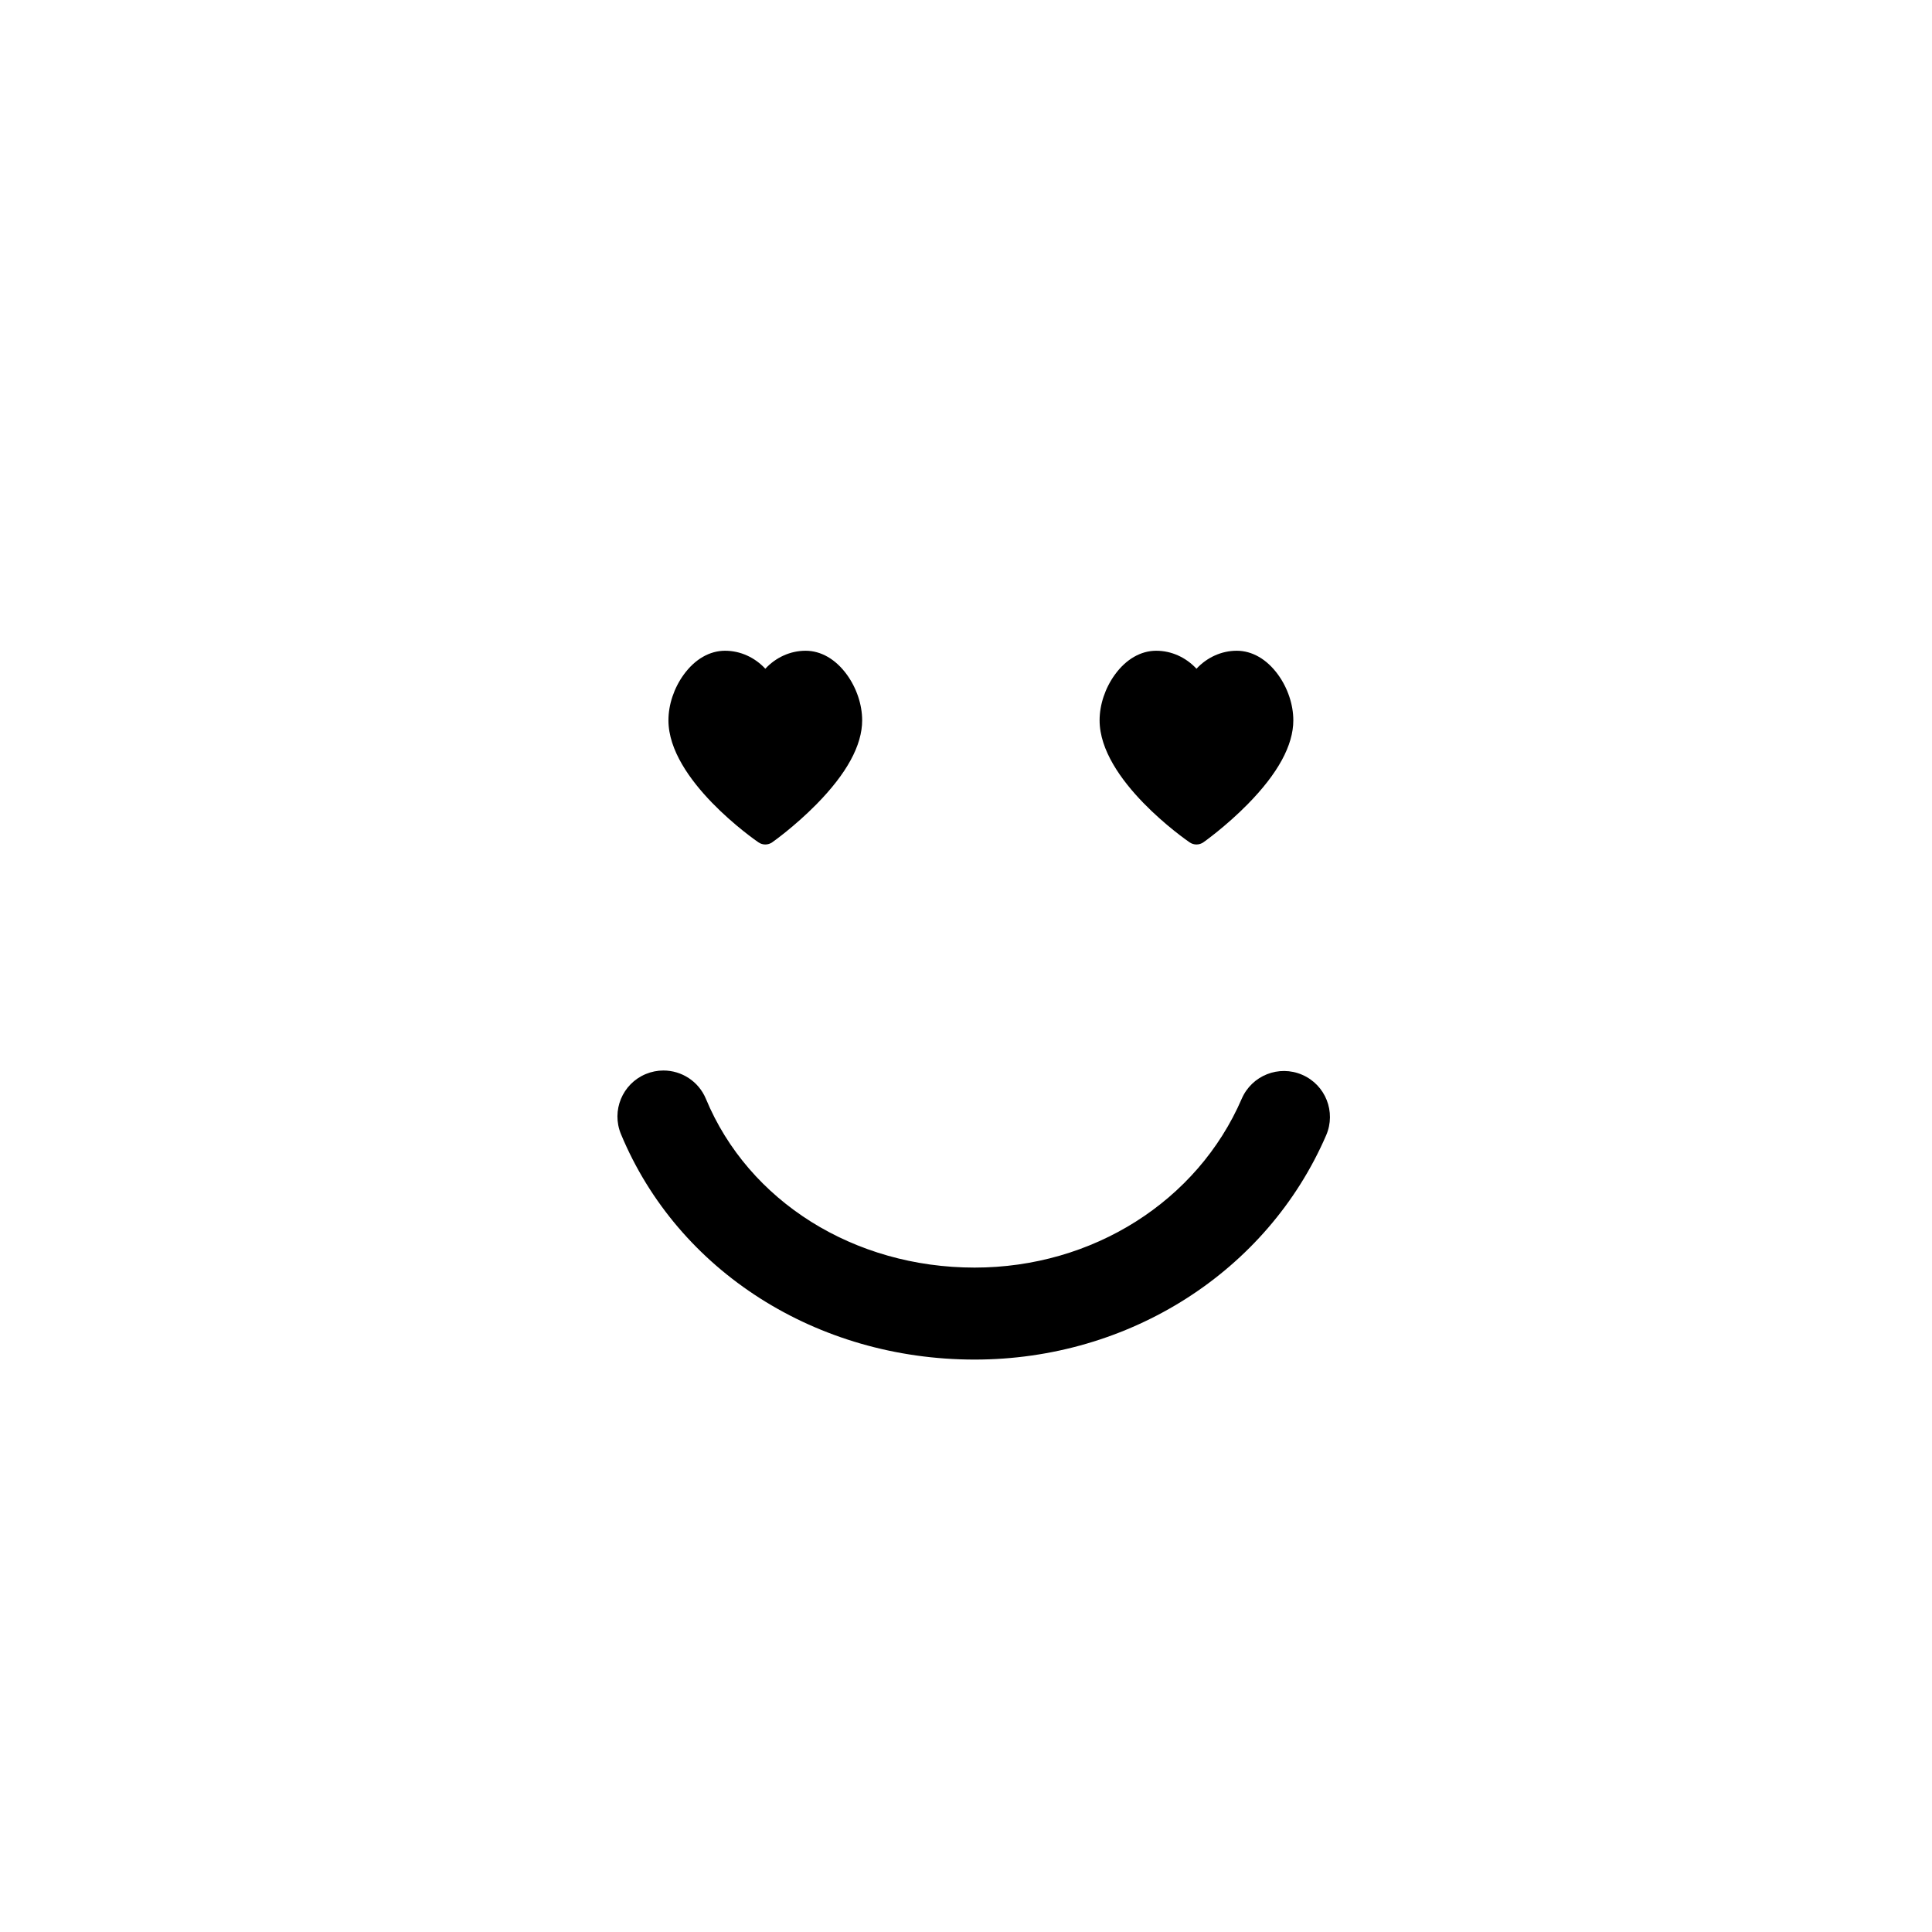
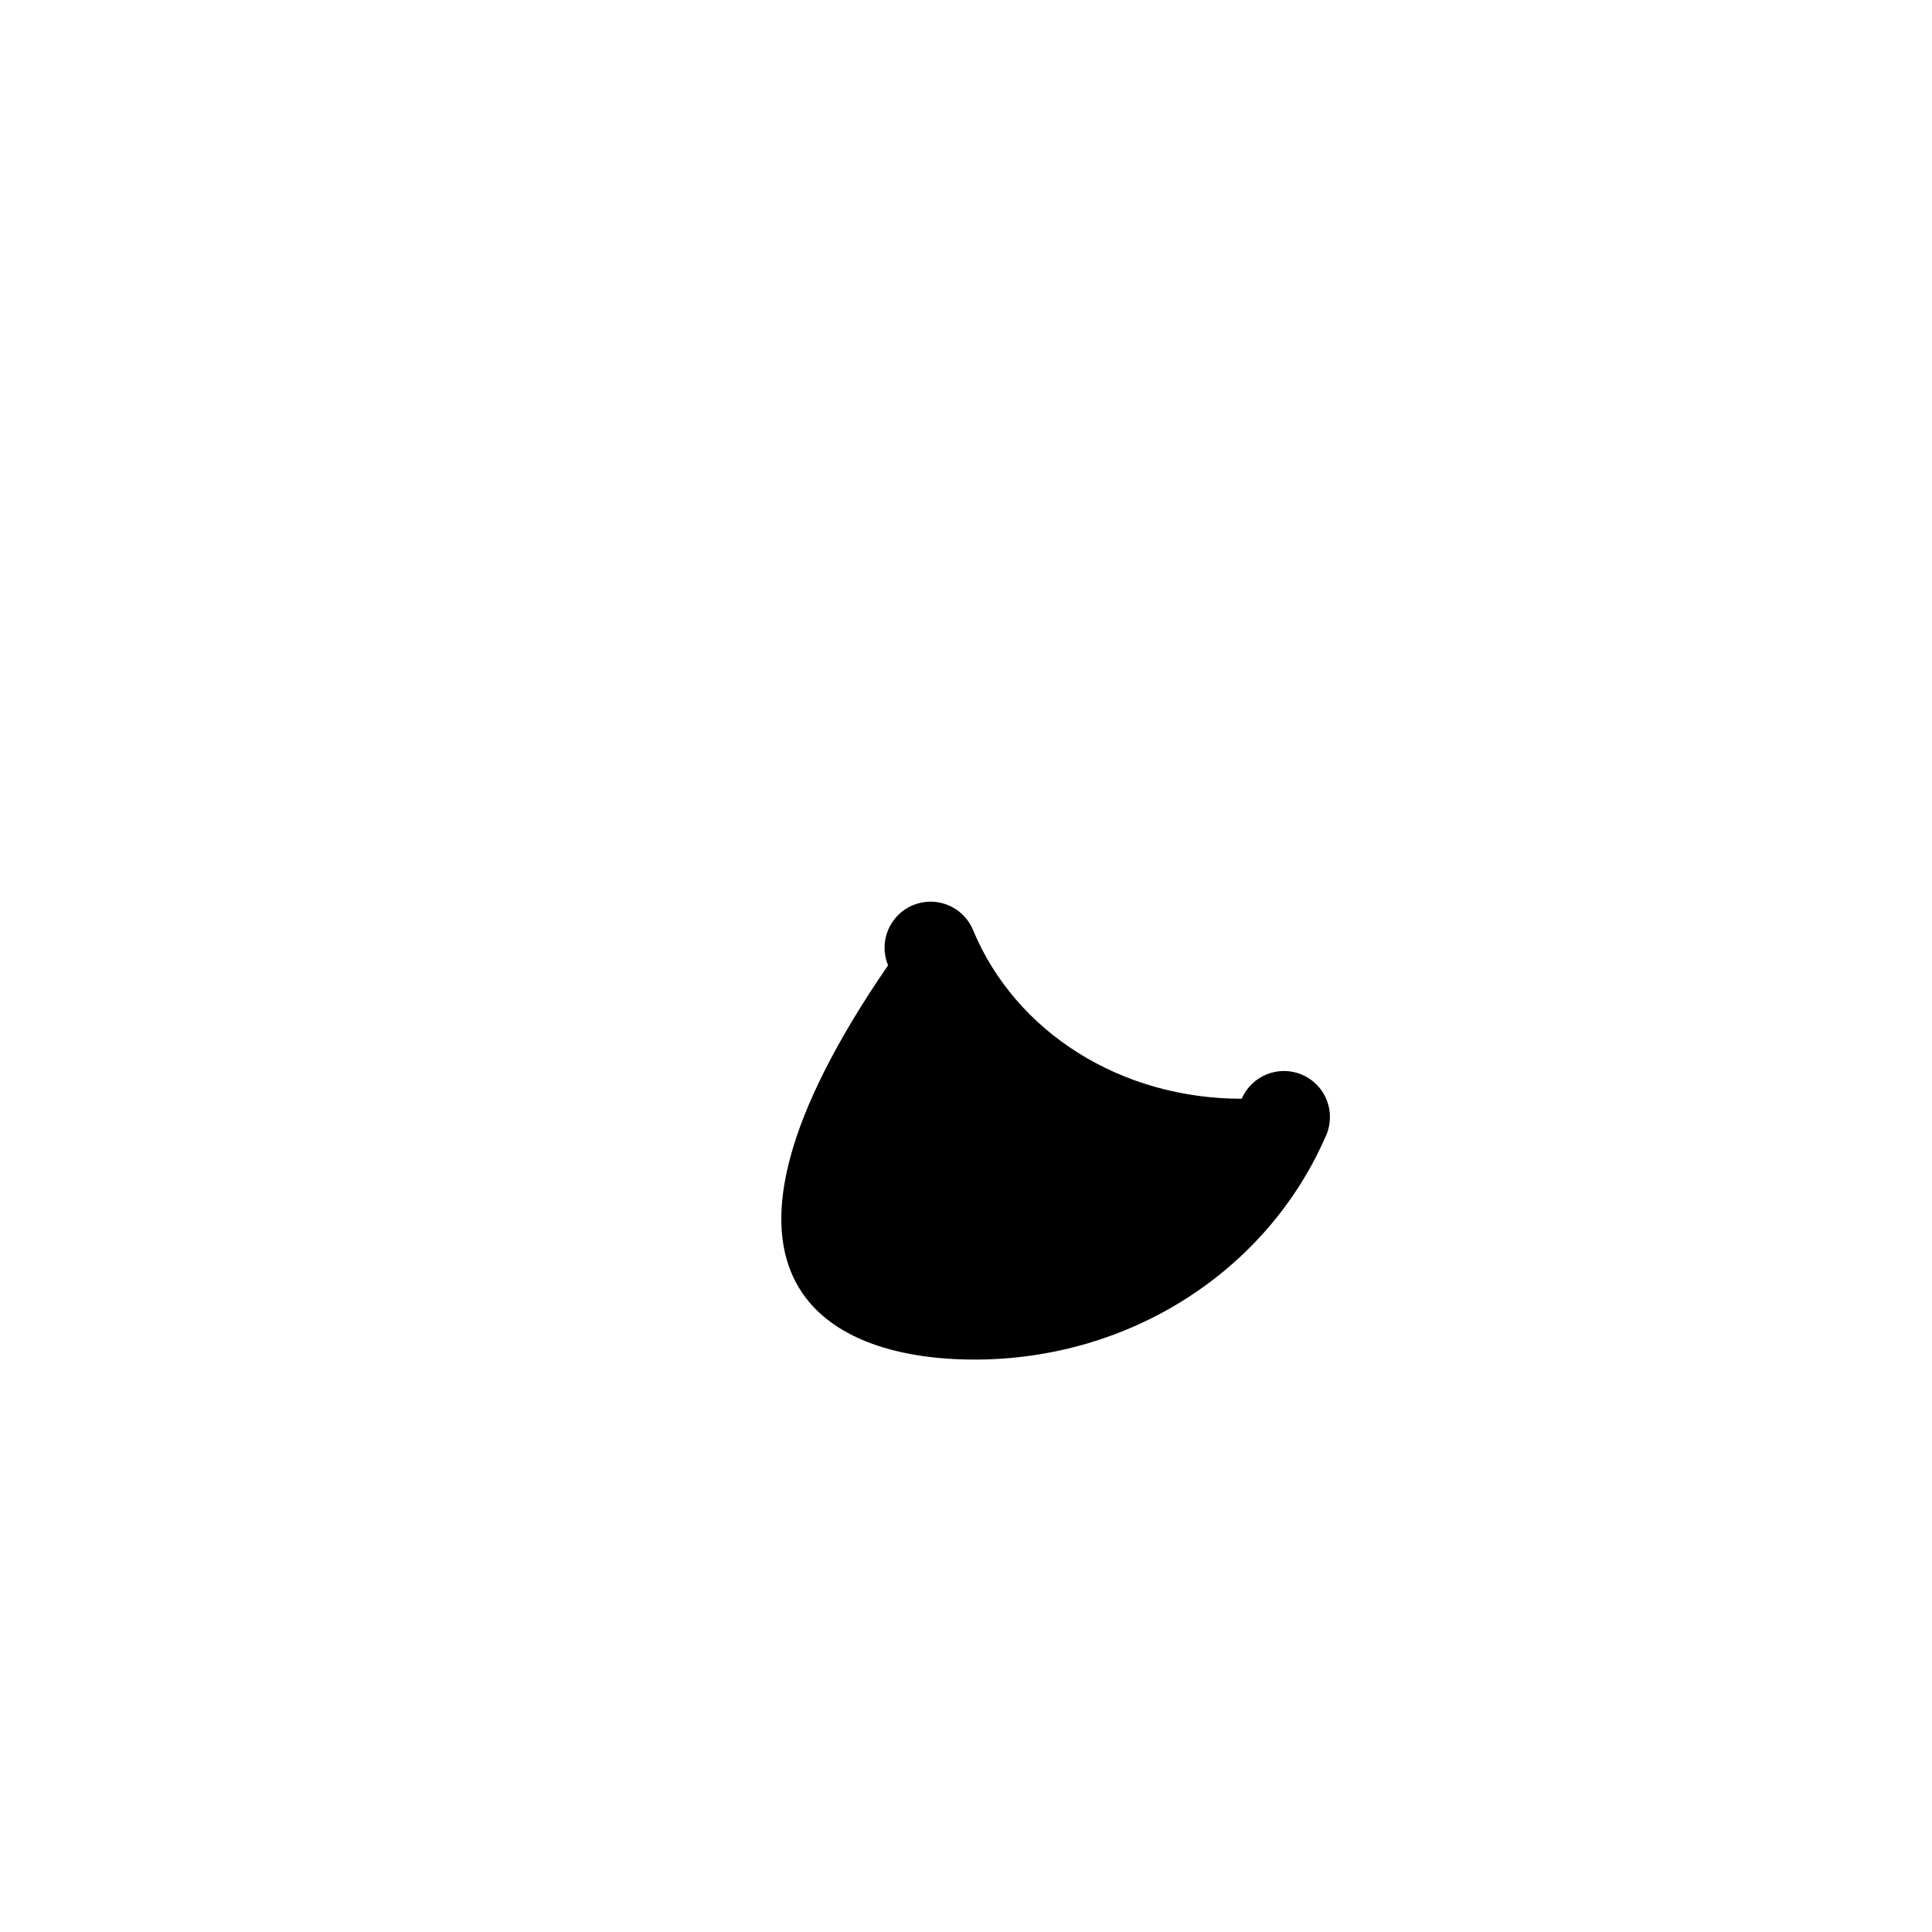
<svg xmlns="http://www.w3.org/2000/svg" version="1.1" id="Layer_1_copy" x="0px" y="0px" width="126px" height="126px" viewBox="0 0 126 126" enable-background="new 0 0 126 126" xml:space="preserve">
-   <path stroke="#6D6E70" stroke-width="0" stroke-linecap="round" stroke-linejoin="round" d="M49.466,54.937  c0.134,0.092,0.29,0.138,0.446,0.138c0.159,0,0.318-0.048,0.455-0.145c0.059-0.041,1.456-1.032,2.87-2.466  c1.985-2.013,2.991-3.857,2.991-5.485c0-1.024-0.365-2.114-1.002-2.988c-0.728-1-1.683-1.551-2.688-1.551  c-1,0-1.942,0.437-2.626,1.173c-0.683-0.736-1.625-1.173-2.625-1.173c-1.008,0-1.963,0.551-2.691,1.551  c-0.637,0.874-1.002,1.963-1.002,2.988C43.594,50.869,49.226,54.772,49.466,54.937z" />
-   <path stroke="#6D6E70" stroke-width="0" stroke-linecap="round" stroke-linejoin="round" d="M63.561,88.668  c10.085,0,19.085-5.742,22.928-14.629c0.657-1.521-0.042-3.287-1.563-3.944c-1.521-0.66-3.286,0.042-3.944,1.563  c-2.893,6.689-9.73,11.011-17.421,11.011c-7.868,0-14.747-4.319-17.523-11.004c-0.479-1.154-1.596-1.85-2.771-1.85  c-0.384,0-0.773,0.074-1.149,0.23c-1.531,0.636-2.256,2.392-1.62,3.921C44.206,82.897,53.26,88.668,63.561,88.668z" />
-   <path stroke="#6D6E70" stroke-width="0" stroke-linecap="round" stroke-linejoin="round" d="M77.585,54.937  c0.134,0.092,0.29,0.138,0.446,0.138c0.159,0,0.318-0.048,0.455-0.145c0.059-0.041,1.456-1.032,2.87-2.466  c1.985-2.013,2.991-3.857,2.991-5.485c0-1.024-0.365-2.114-1.002-2.988c-0.728-1-1.683-1.551-2.688-1.551  c-1,0-1.942,0.437-2.626,1.173c-0.683-0.736-1.625-1.173-2.625-1.173c-1.008,0-1.963,0.551-2.691,1.551  c-0.637,0.874-1.002,1.963-1.002,2.988C71.713,50.869,77.345,54.772,77.585,54.937z" />
+   <path stroke="#6D6E70" stroke-width="0" stroke-linecap="round" stroke-linejoin="round" d="M63.561,88.668  c10.085,0,19.085-5.742,22.928-14.629c0.657-1.521-0.042-3.287-1.563-3.944c-1.521-0.66-3.286,0.042-3.944,1.563  c-7.868,0-14.747-4.319-17.523-11.004c-0.479-1.154-1.596-1.85-2.771-1.85  c-0.384,0-0.773,0.074-1.149,0.23c-1.531,0.636-2.256,2.392-1.62,3.921C44.206,82.897,53.26,88.668,63.561,88.668z" />
</svg>